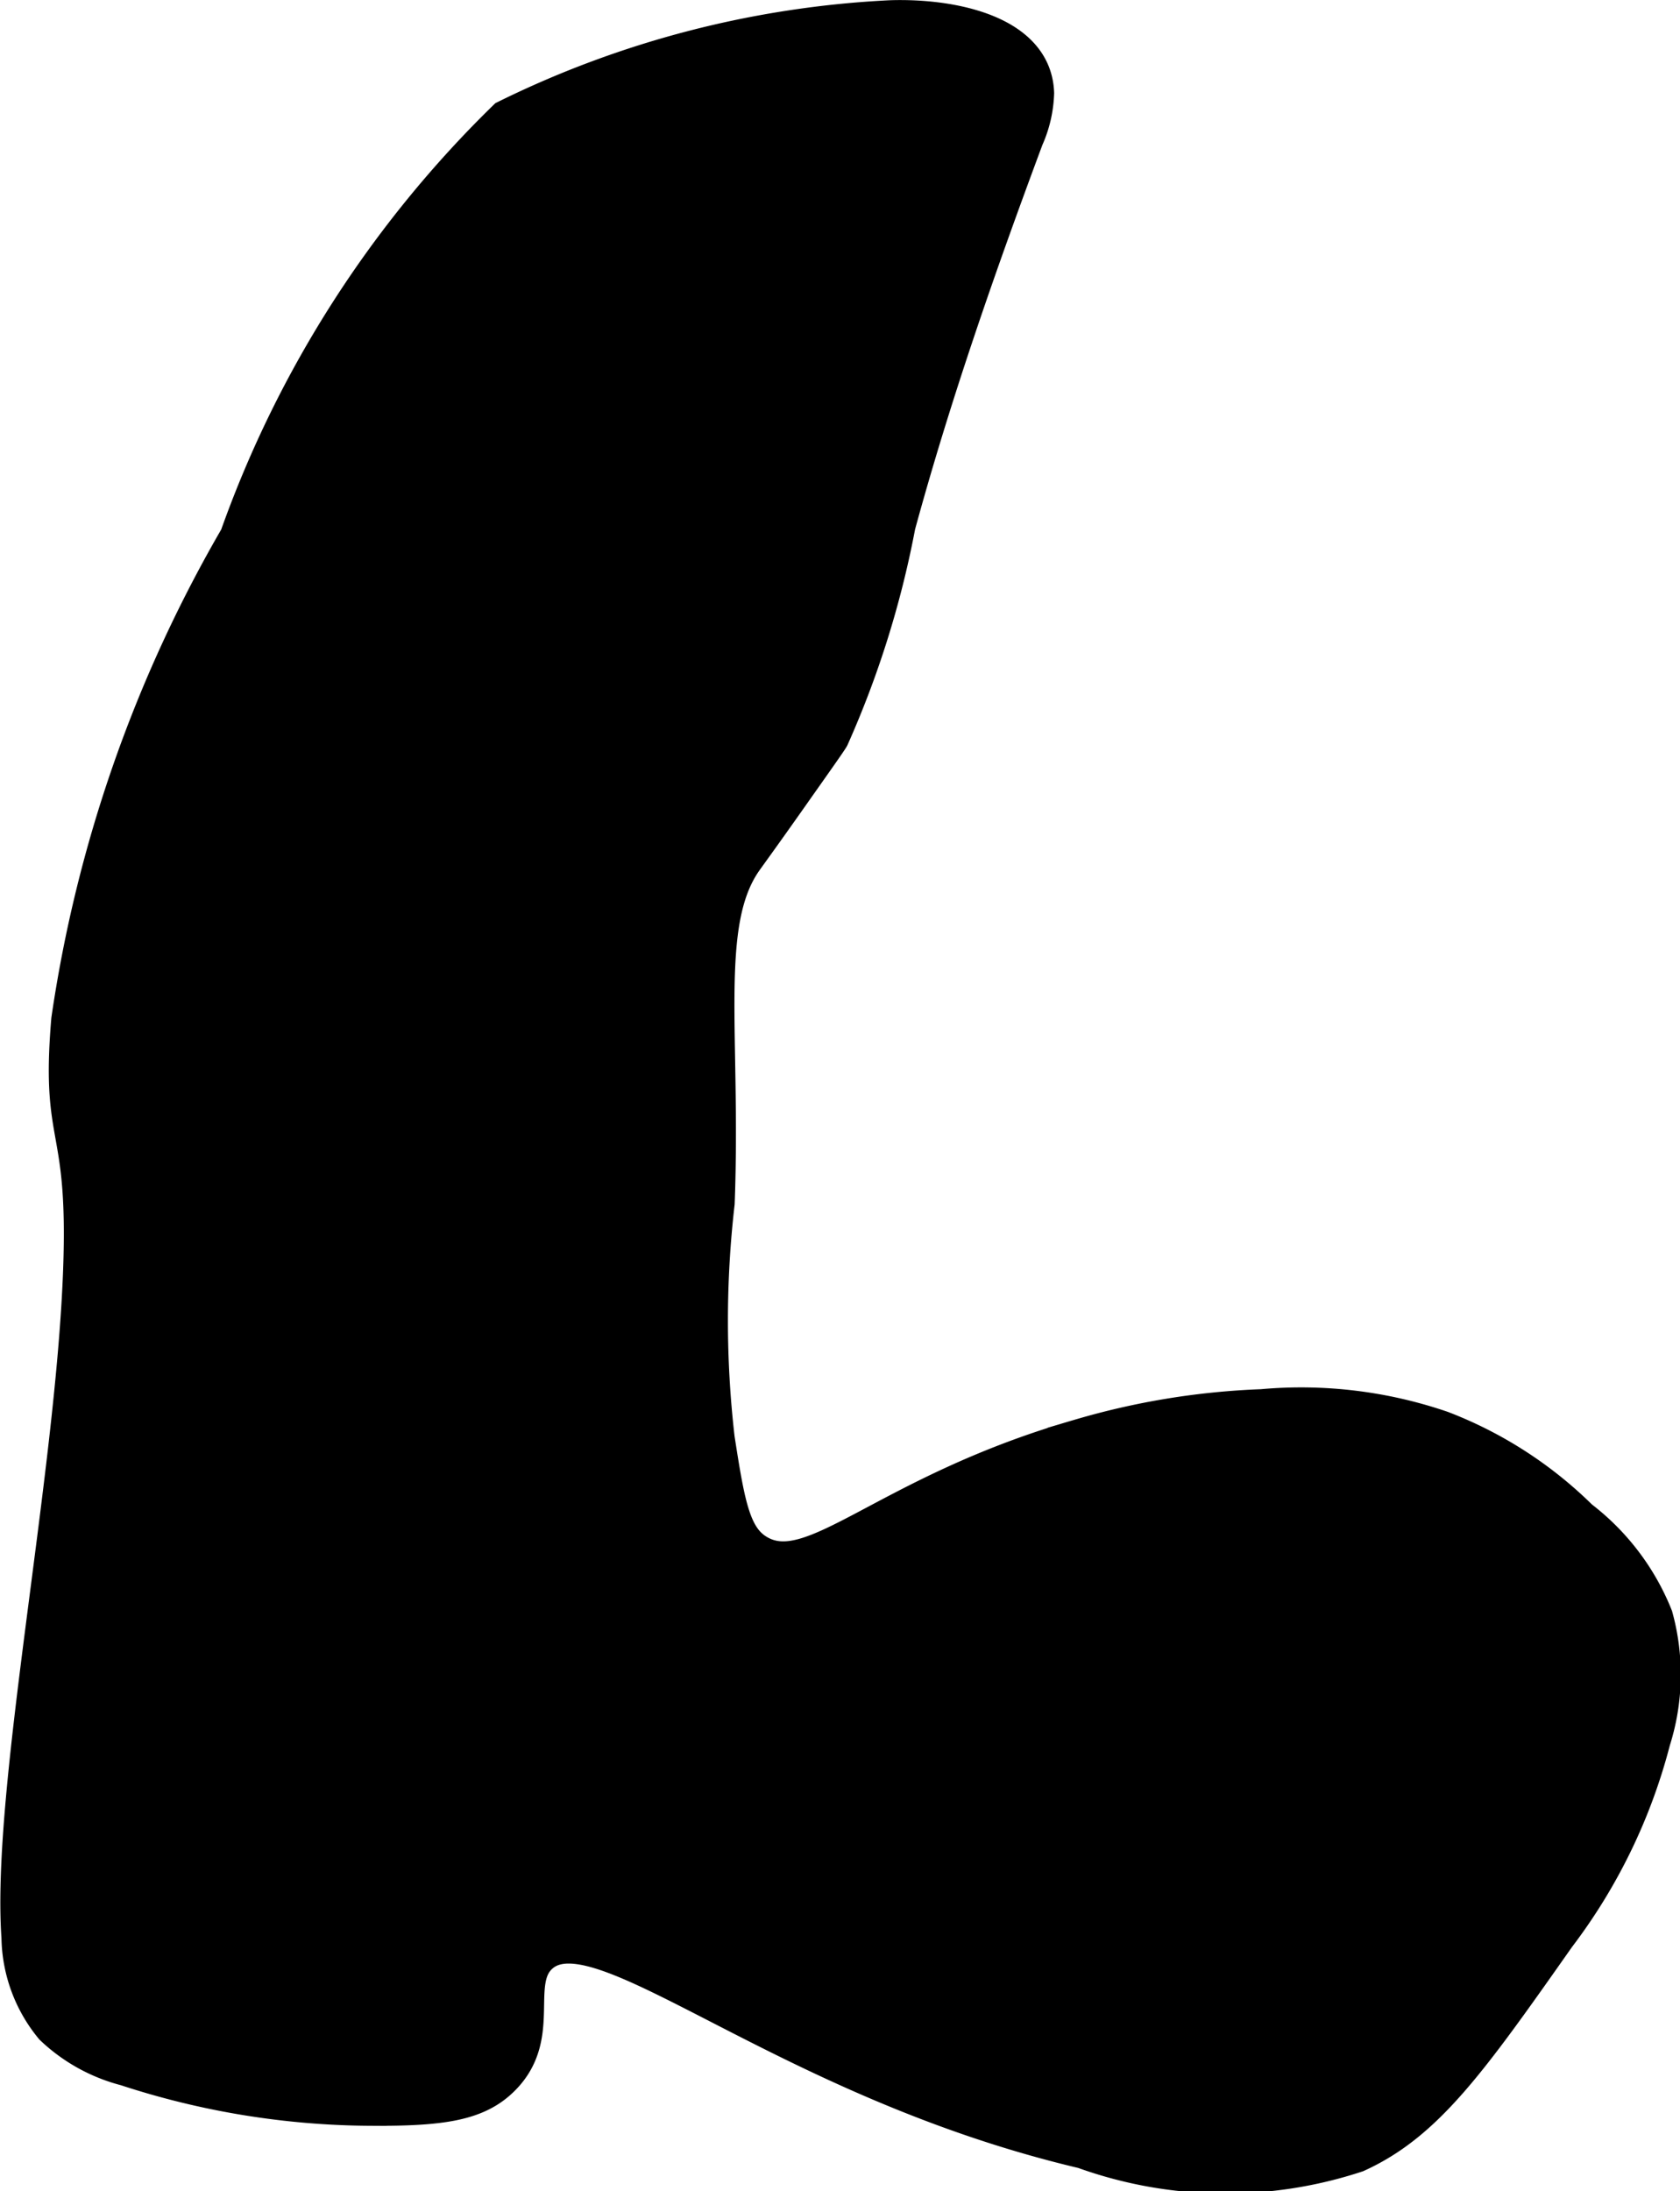
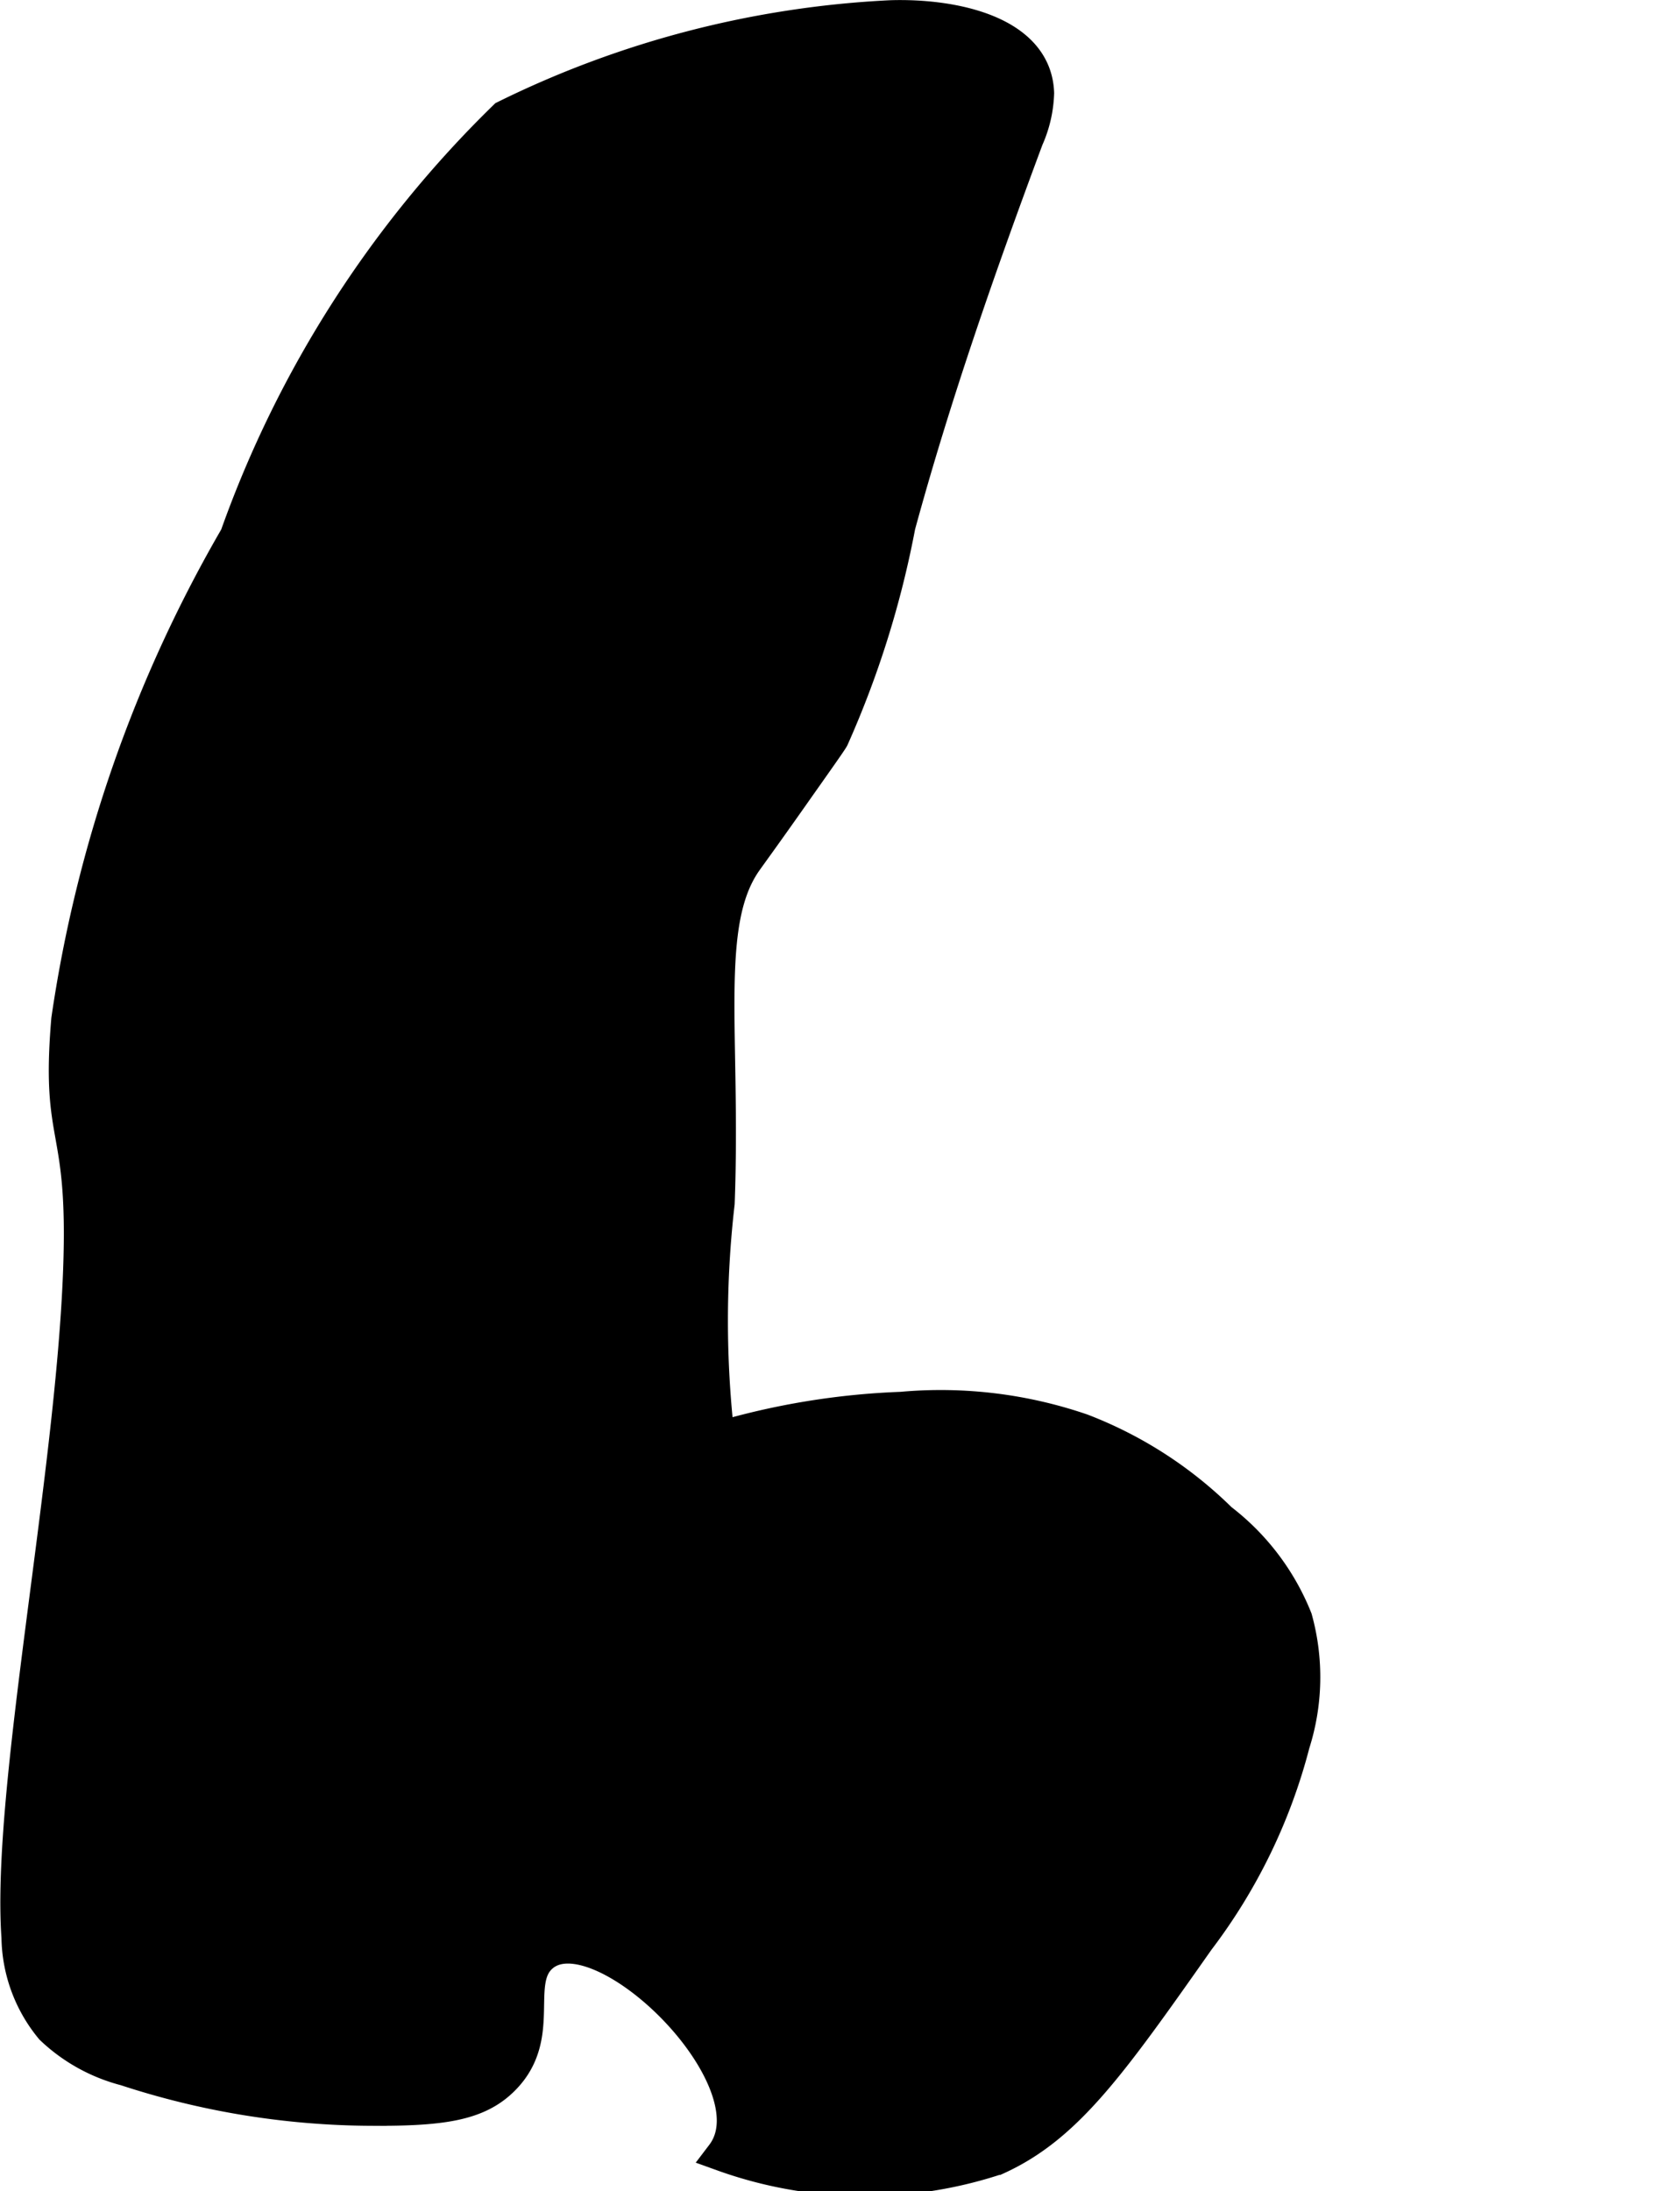
<svg xmlns="http://www.w3.org/2000/svg" version="1.1" width="2.701mm" height="3.521mm" viewBox="0 0 7.656 9.982">
  <defs>
    <style type="text/css">
      .a {
        stroke: #000;
        stroke-miterlimit: 10;
        stroke-width: 0.15px;
      }
    </style>
  </defs>
-   <path class="a" d="M3.605,3.634c-.119.169-.192.269-.206.289-.199.282-.097.784-.126,1.558a4.681,4.681,0,0,0,0,1.072c.046.295.071.444.179.511.248.155.571-.266,1.464-.523a3.375,3.375,0,0,1,.835-.137,1.984,1.984,0,0,1,.822.099,1.837,1.837,0,0,1,.633.408,1.068,1.068,0,0,1,.343.452.998.998,0,0,1-.011.569,2.521,2.521,0,0,1-.434.894c-.399.567-.599.851-.919.996a1.916,1.916,0,0,1-1.25-.017C3.55,9.478,2.726,8.675,2.465,8.915c-.128.118.021.36-.169.554-.117.12-.283.143-.61.141A3.639,3.639,0,0,1,.571,9.428a.768.768,0,0,1-.337-.187.664.664,0,0,1-.153-.414c-.047-.664.246-2.084.281-3.04C.387,5.101.259,5.219.308,4.645a6.15,6.15,0,0,1,.768-2.201,5.014,5.014,0,0,1,1.225-1.912A4.458,4.458,0,0,1,4.059.076c.281-.009.66.067.67.348A.55.55,0,0,1,4.681.632c-.216.58-.421,1.165-.584,1.763a4.364,4.364,0,0,1-.303.968C3.784,3.381,3.705,3.492,3.605,3.634Z" />
+   <path class="a" d="M3.605,3.634c-.119.169-.192.269-.206.289-.199.282-.097.784-.126,1.558a4.681,4.681,0,0,0,0,1.072a3.375,3.375,0,0,1,.835-.137,1.984,1.984,0,0,1,.822.099,1.837,1.837,0,0,1,.633.408,1.068,1.068,0,0,1,.343.452.998.998,0,0,1-.011.569,2.521,2.521,0,0,1-.434.894c-.399.567-.599.851-.919.996a1.916,1.916,0,0,1-1.25-.017C3.55,9.478,2.726,8.675,2.465,8.915c-.128.118.021.36-.169.554-.117.12-.283.143-.61.141A3.639,3.639,0,0,1,.571,9.428a.768.768,0,0,1-.337-.187.664.664,0,0,1-.153-.414c-.047-.664.246-2.084.281-3.04C.387,5.101.259,5.219.308,4.645a6.15,6.15,0,0,1,.768-2.201,5.014,5.014,0,0,1,1.225-1.912A4.458,4.458,0,0,1,4.059.076c.281-.009.66.067.67.348A.55.55,0,0,1,4.681.632c-.216.58-.421,1.165-.584,1.763a4.364,4.364,0,0,1-.303.968C3.784,3.381,3.705,3.492,3.605,3.634Z" />
</svg>